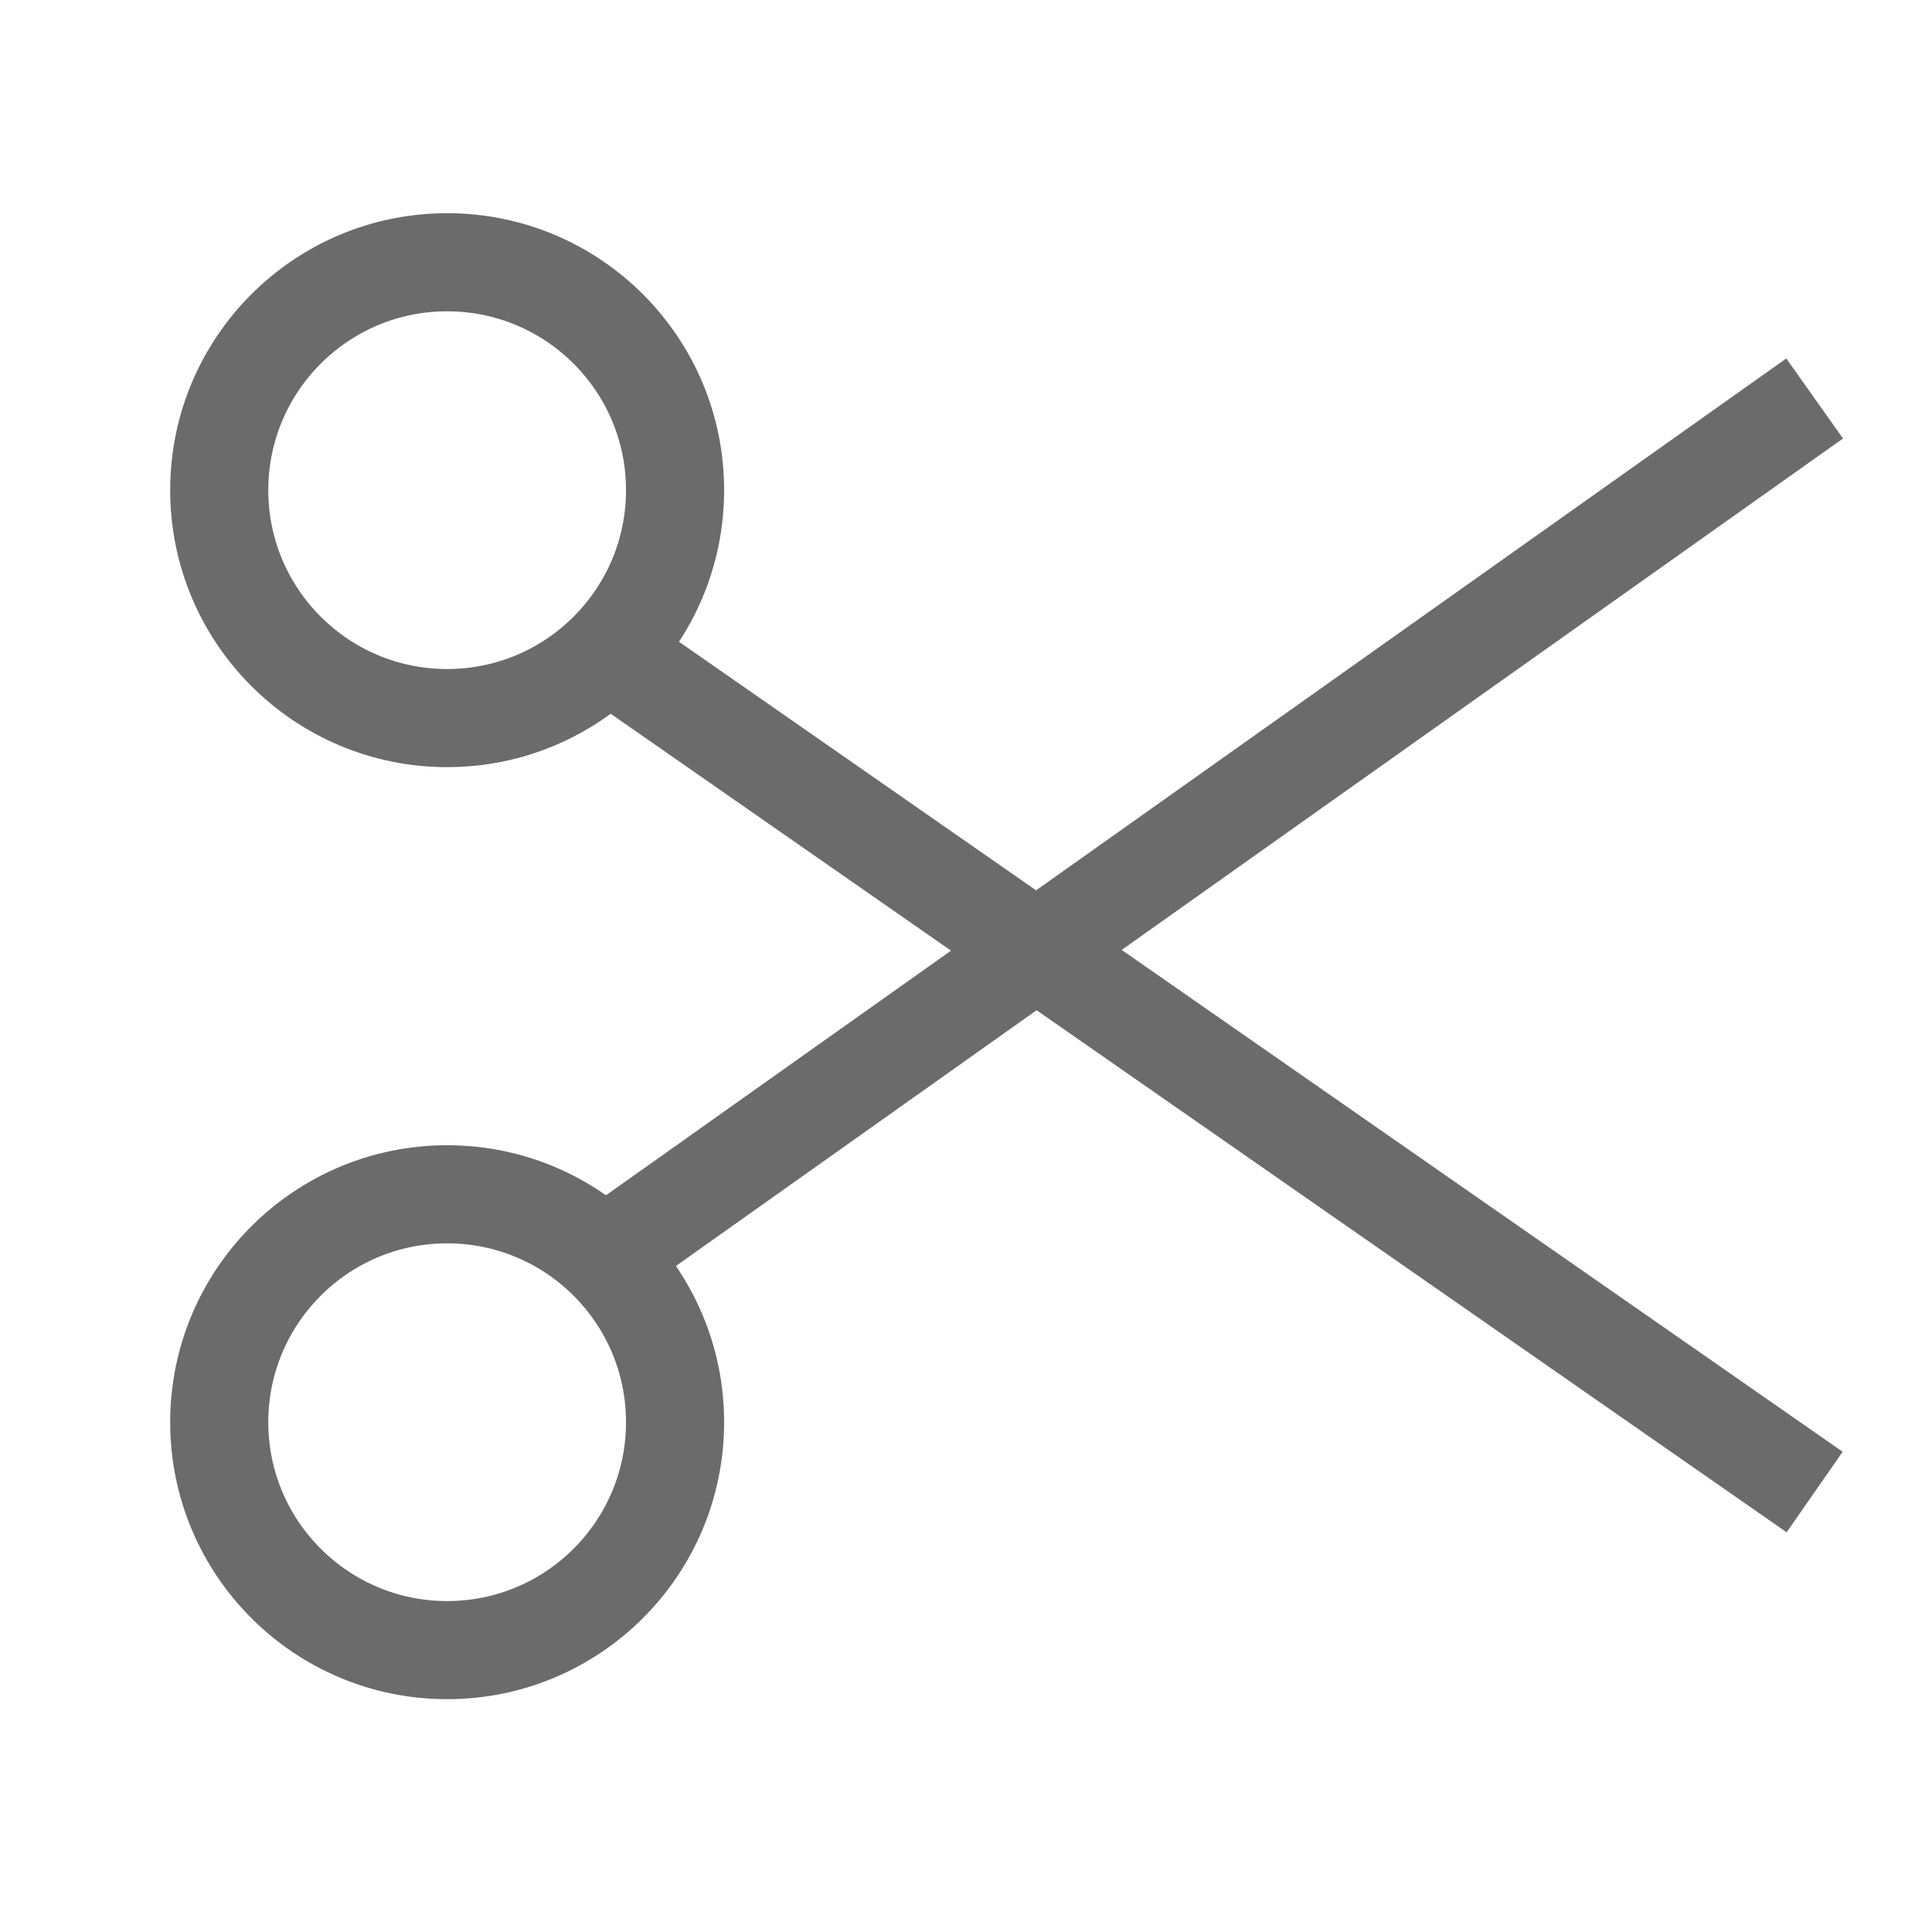
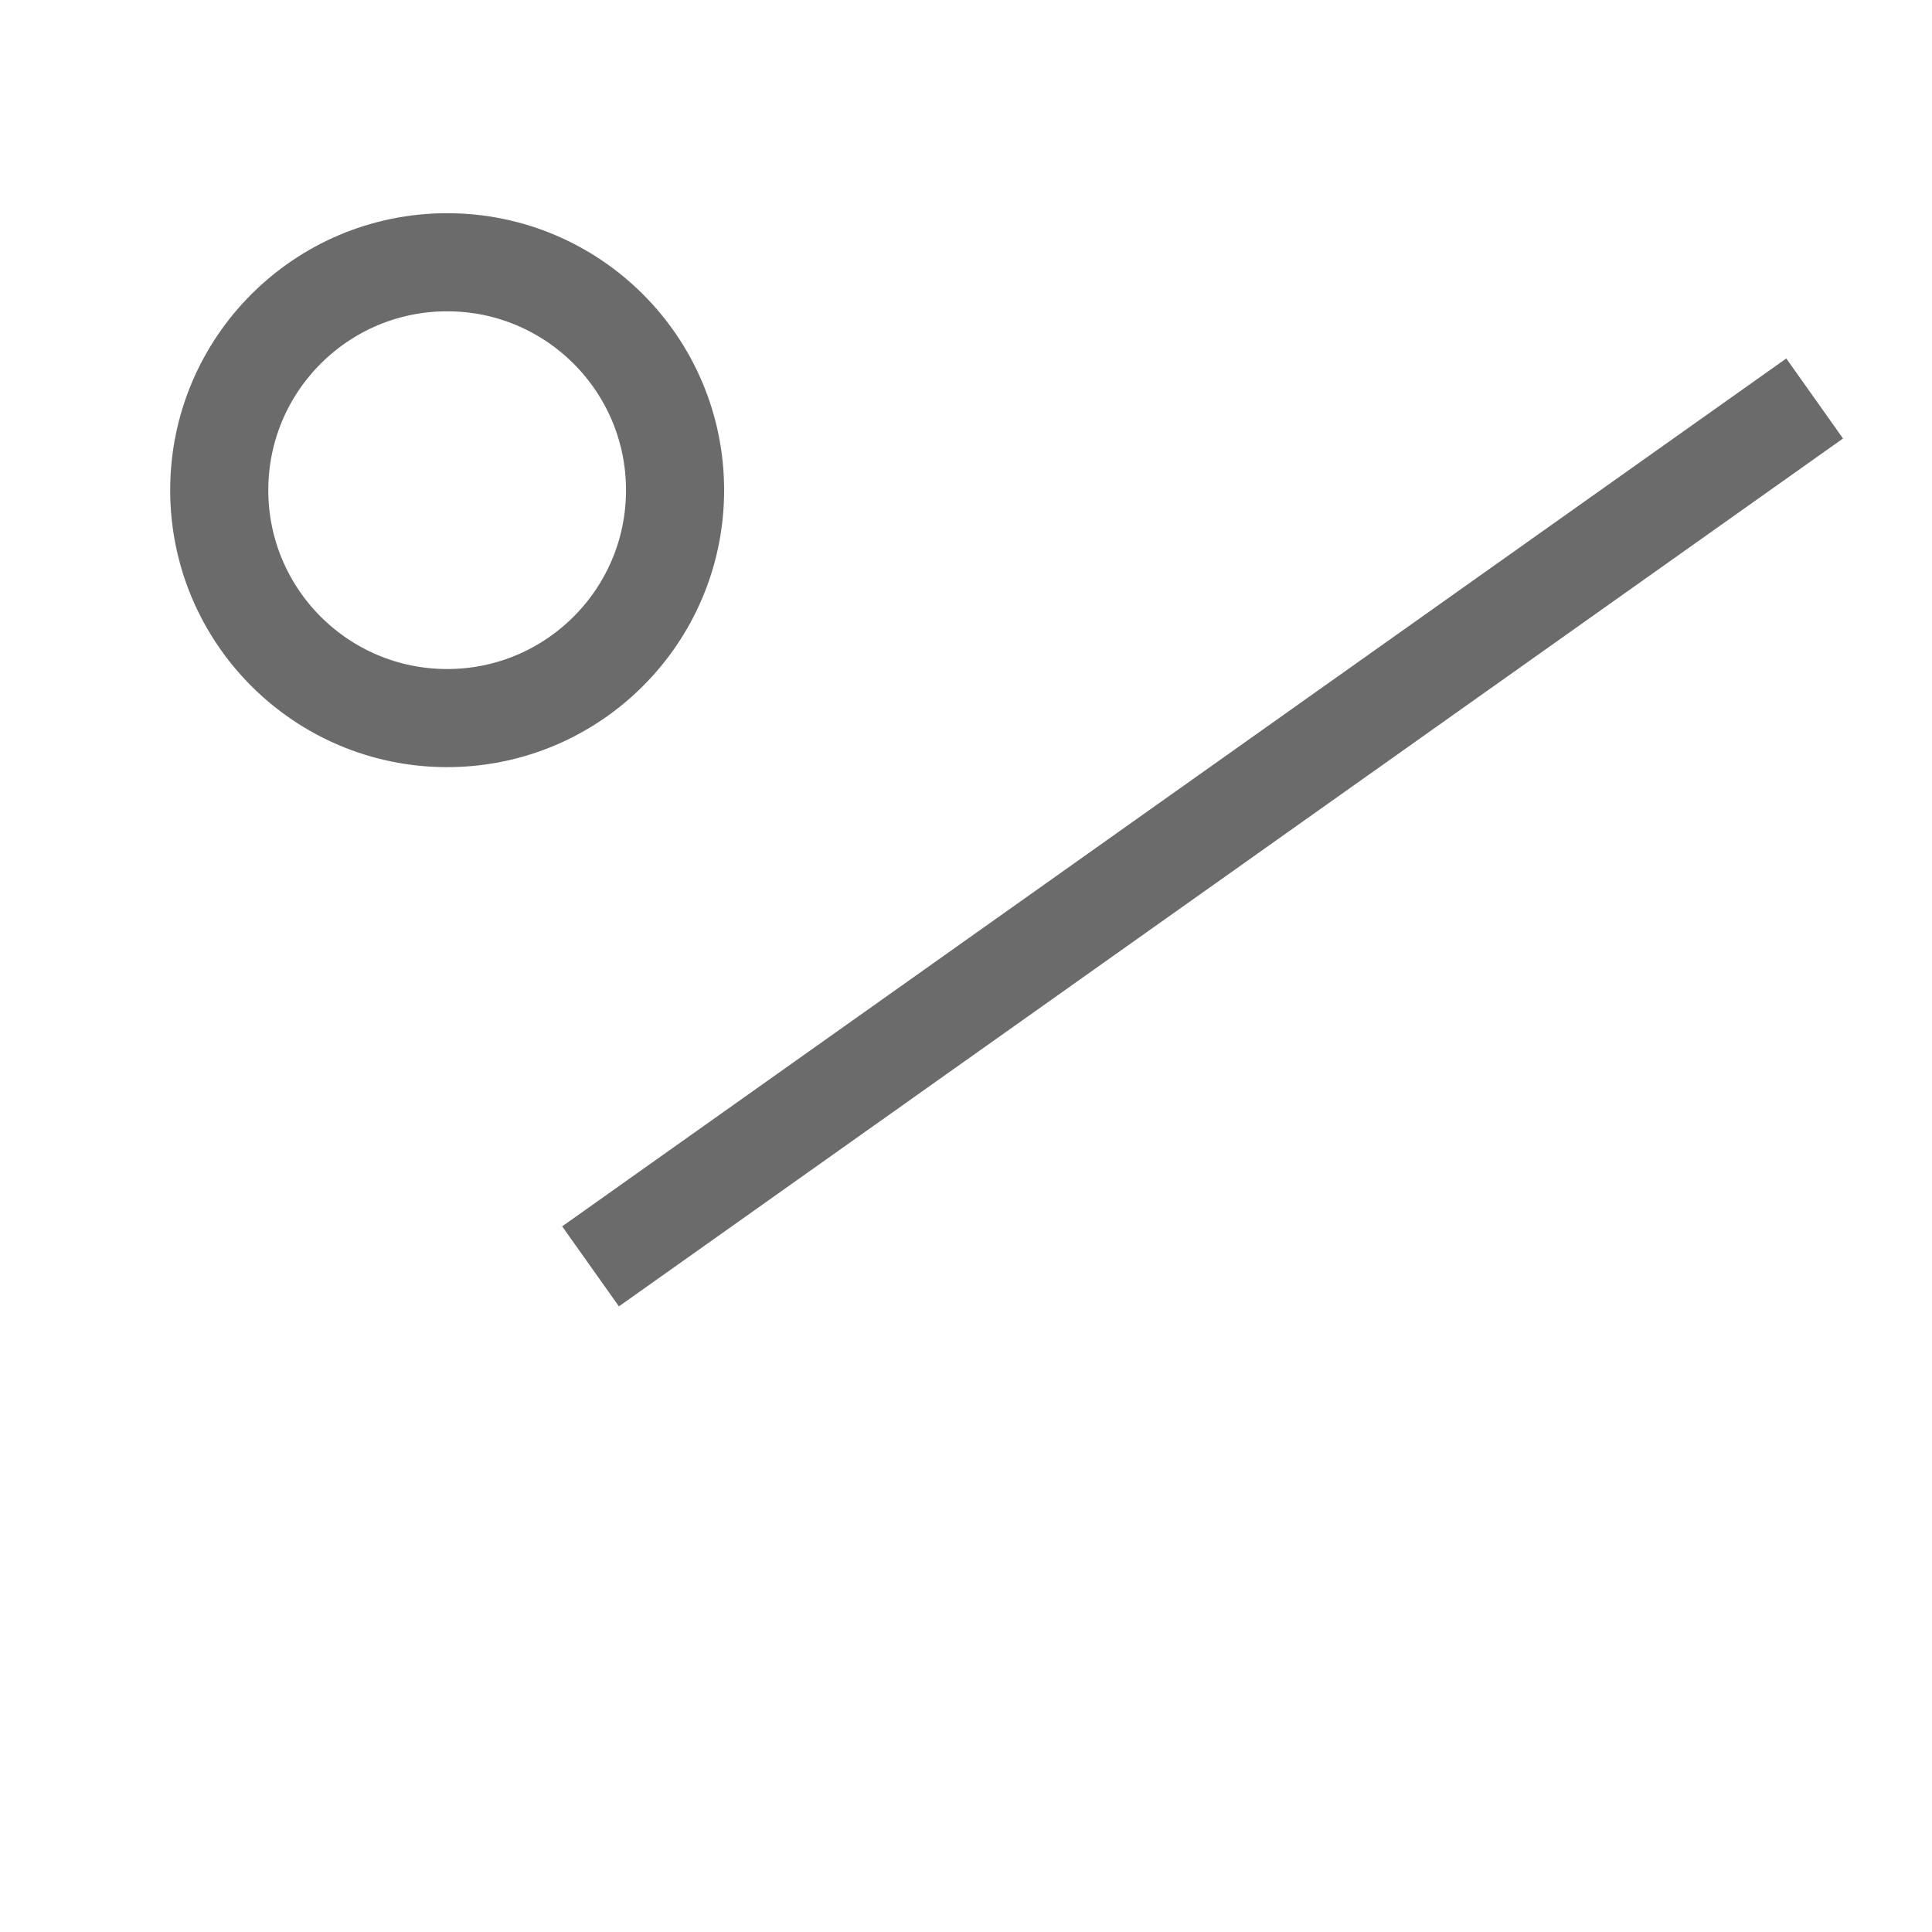
<svg xmlns="http://www.w3.org/2000/svg" version="1.1" id="Layer_1" x="0px" y="0px" viewBox="0 0 512 512" style="enable-background:new 0 0 512 512;" xml:space="preserve">
  <style type="text/css">
	.st0{fill:none;stroke:#6B6B6B;stroke-width:26;stroke-miterlimit:10;}
</style>
  <circle class="st0" cx="118.5" cy="129.9" r="60.4" />
-   <circle class="st0" cx="118.5" cy="376.9" r="60.4" />
-   <line class="st0" x1="156.5" y1="169.6" x2="480.9" y2="395.4" />
  <line class="st0" x1="156.5" y1="335.6" x2="480.9" y2="105.6" />
</svg>